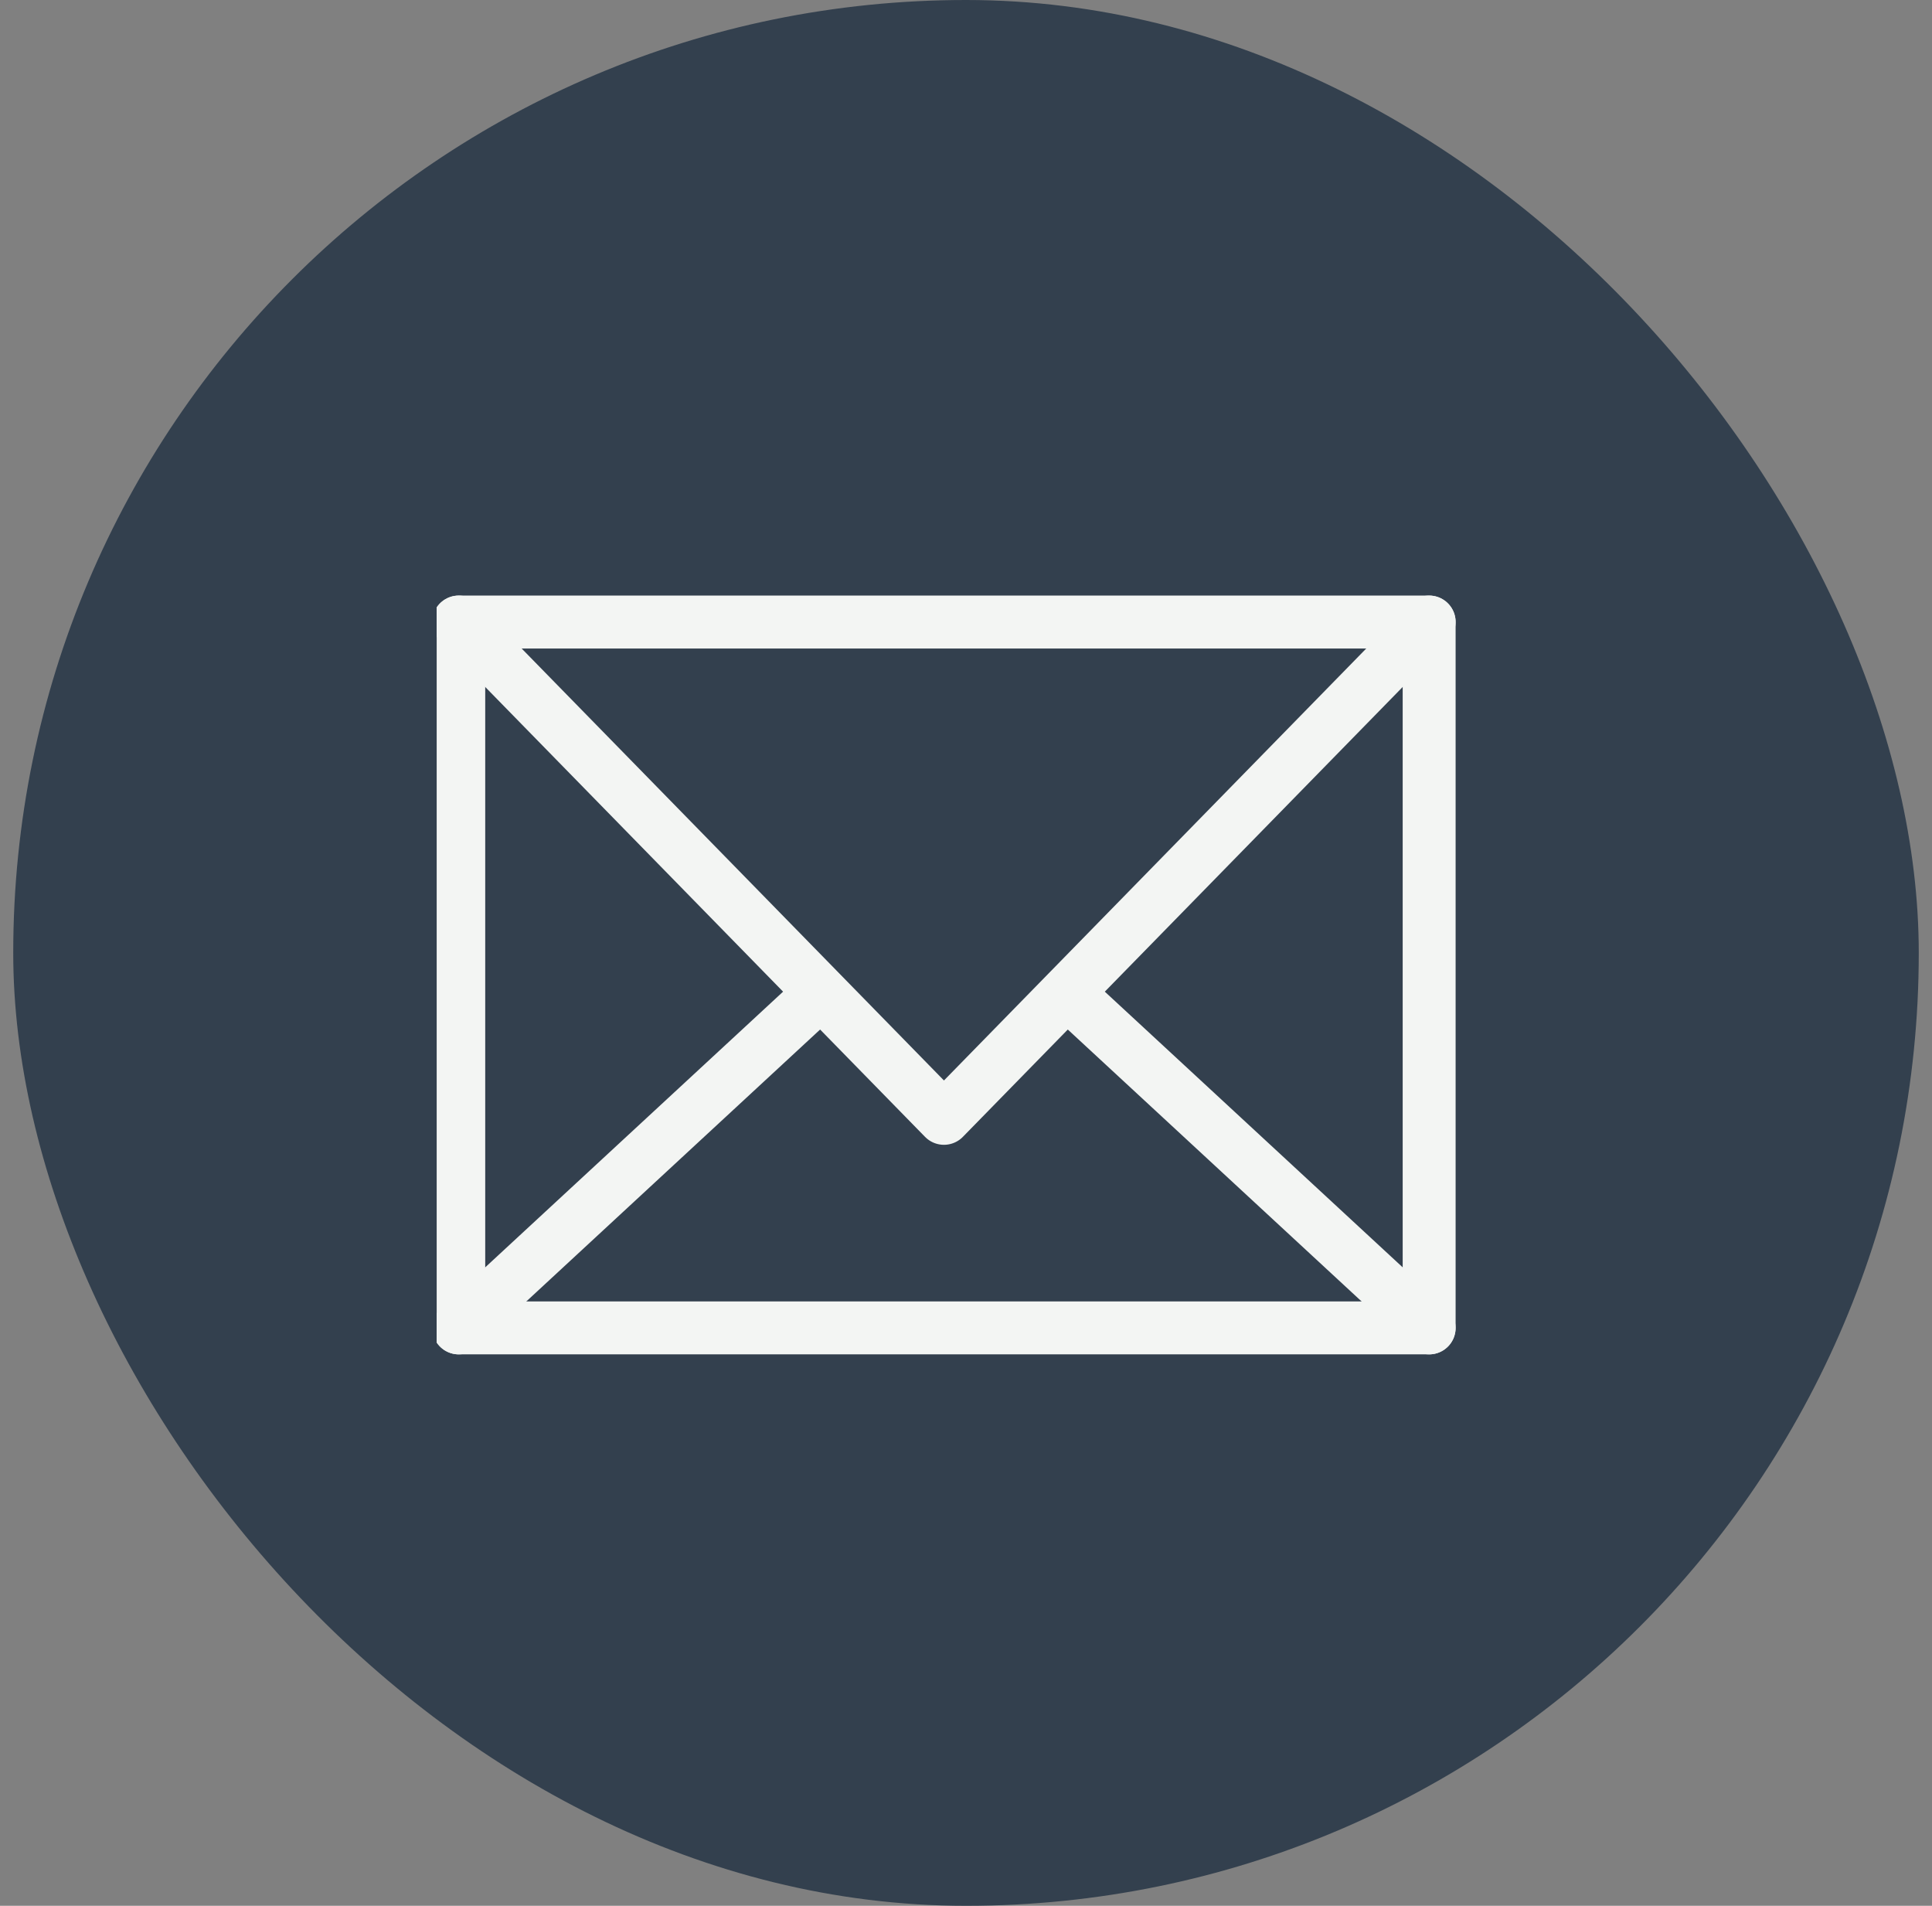
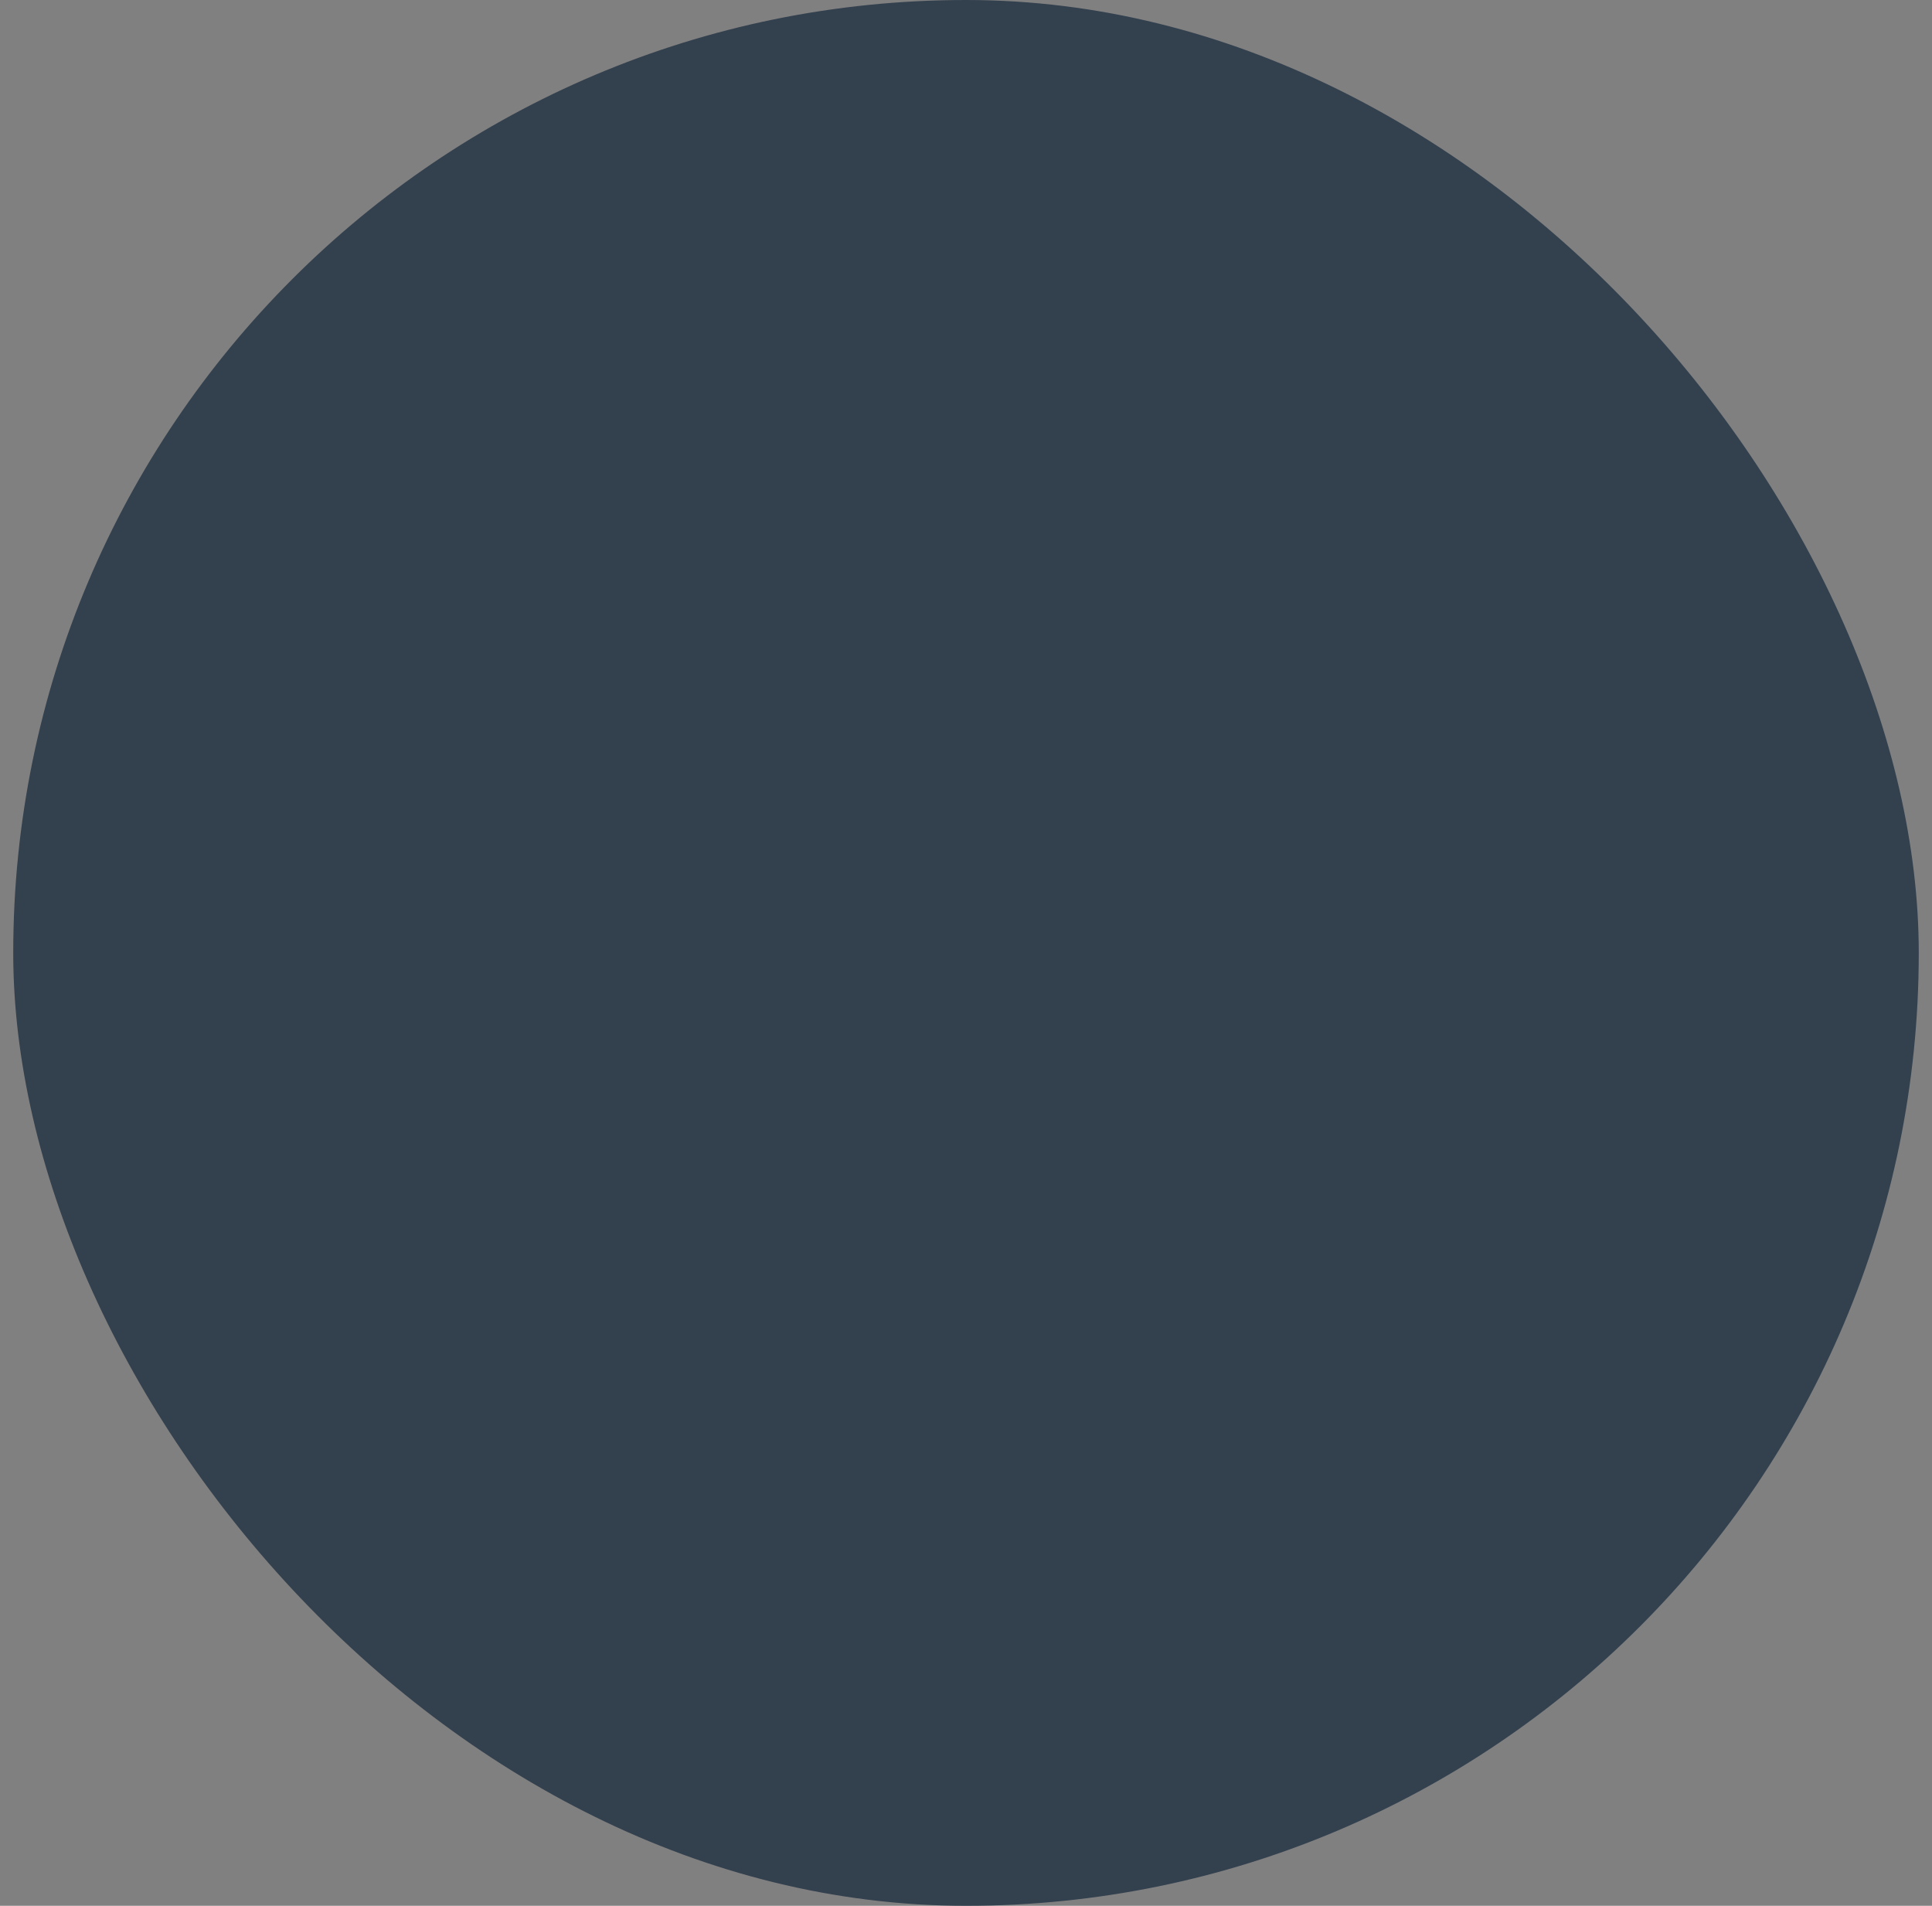
<svg xmlns="http://www.w3.org/2000/svg" width="73" height="72" viewBox="0 0 73 72" fill="none">
  <rect x="0" y="0" width="73" height="72" fill="#808080" stroke="none" />
  <rect x="0.5" width="72" height="72" rx="36" fill="#33404E" />
  <g clip-path="url(#clip0_2061_575)">
    <path d="M54 23.5L35.667 42.25L17.334 23.5M17.334 50.167L30.842 37.667M40.492 37.667L54 50.167" stroke="#F3F5F3" stroke-width="2" stroke-miterlimit="10" stroke-linecap="round" stroke-linejoin="round" />
    <path d="M54 23.5H17.334V50.167H54V23.5Z" stroke="#F3F5F3" stroke-width="2" stroke-miterlimit="10" stroke-linecap="round" stroke-linejoin="round" />
  </g>
  <defs>
    <clipPath id="clip0_2061_575">
-       <rect width="40" height="40" fill="white" transform="translate(16.5 16)" />
-     </clipPath>
+       </clipPath>
  </defs>
</svg>